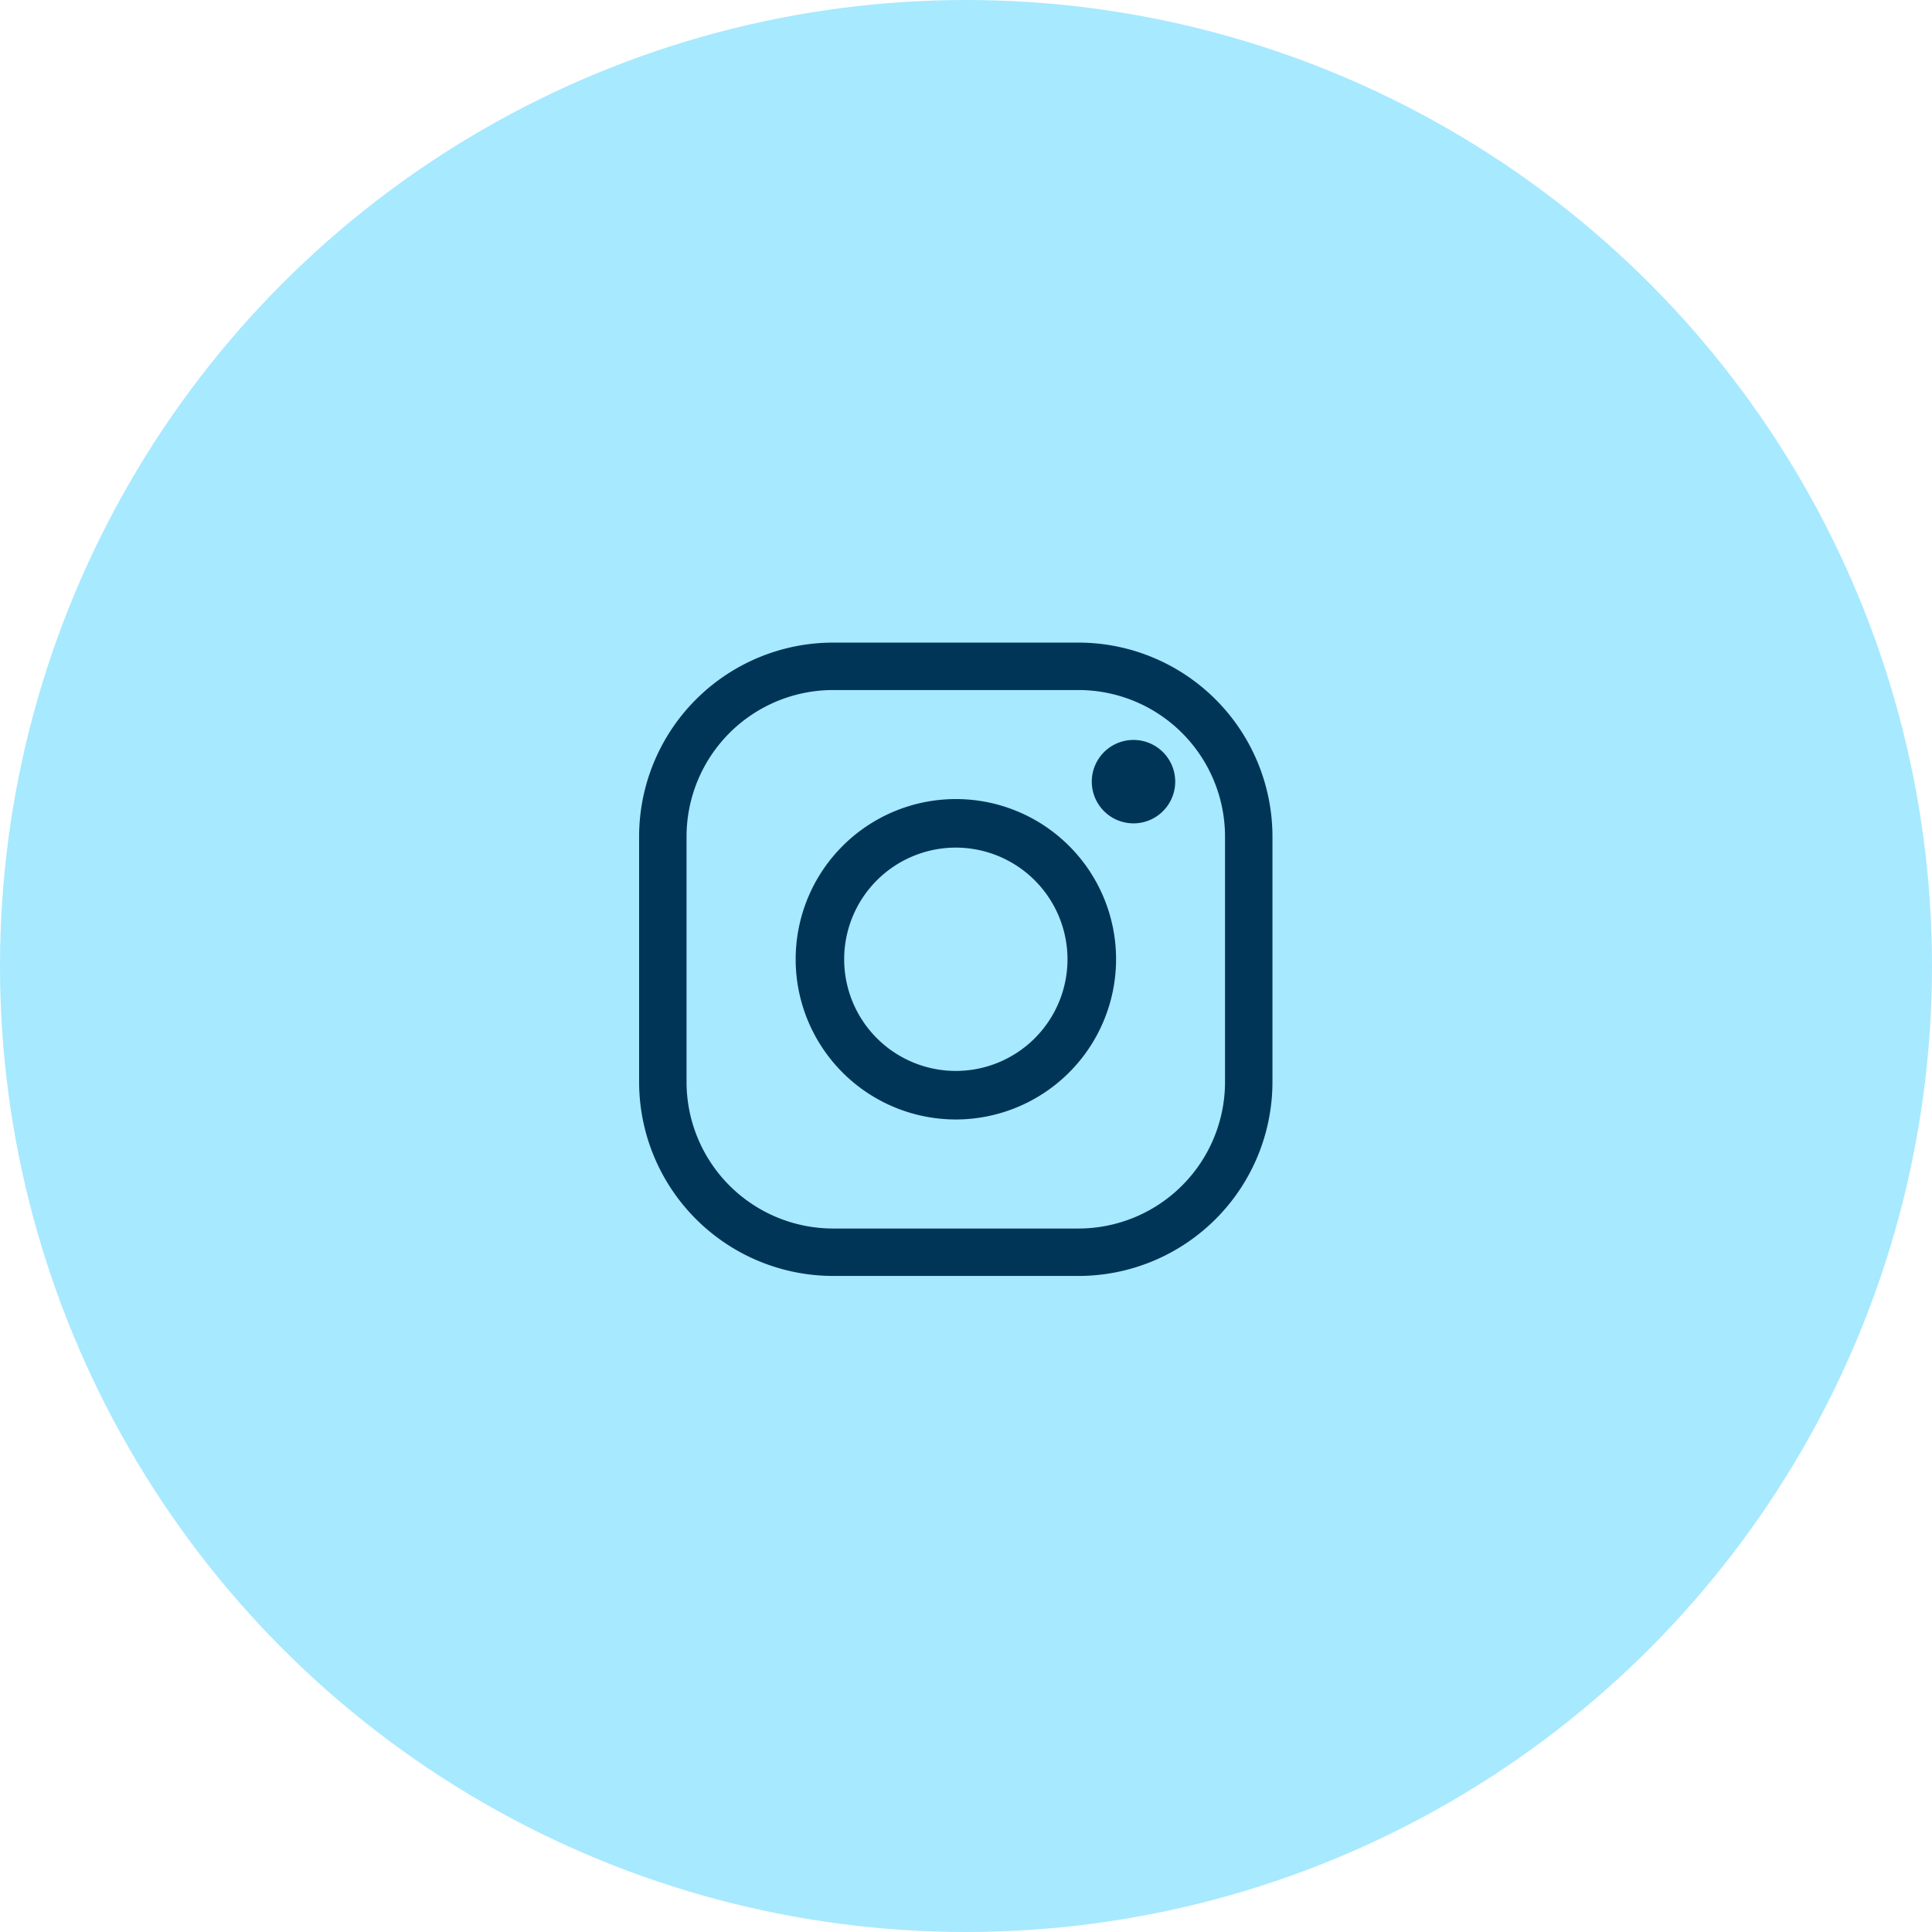
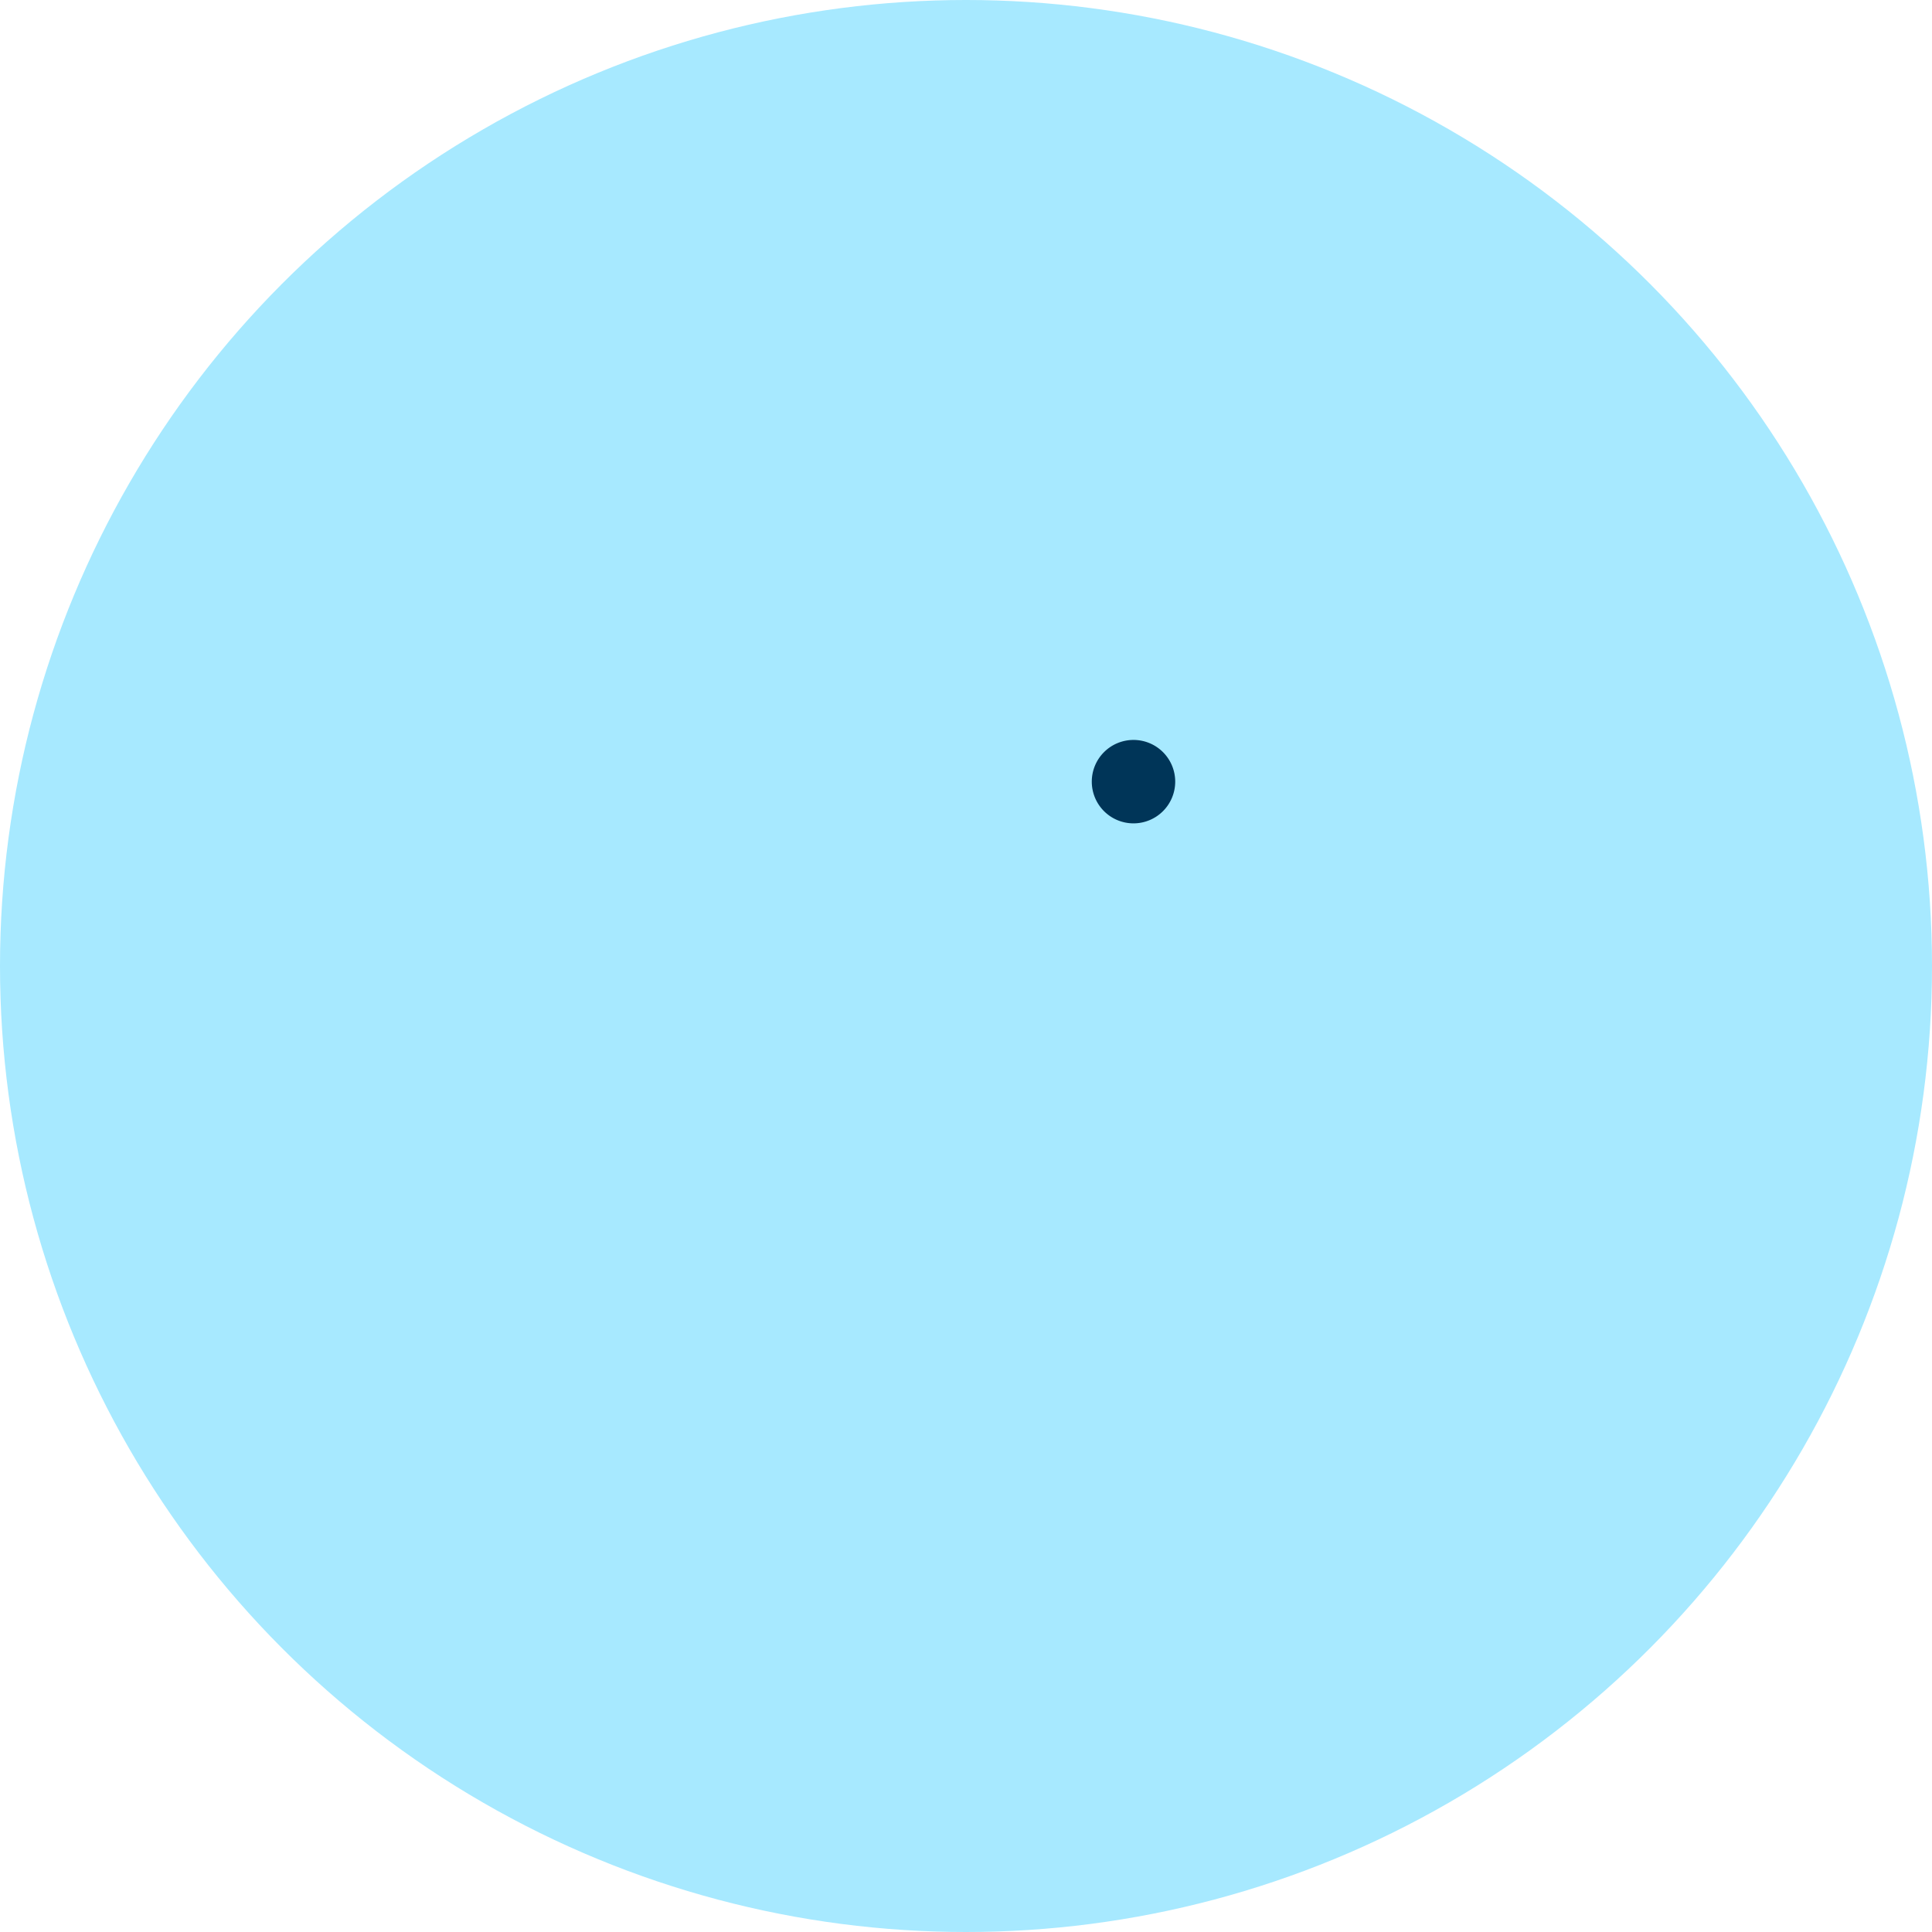
<svg xmlns="http://www.w3.org/2000/svg" width="95.598" height="95.598" viewBox="0 0 95.598 95.598">
  <g transform="translate(-925.481 -742.402)">
    <circle cx="47.799" cy="47.799" r="47.799" transform="translate(925.481 742.402)" fill="#a7e9ff" />
-     <path d="M365.553,77.13H353.4a9.605,9.605,0,0,1-9.595-9.595V55.387a9.605,9.605,0,0,1,9.595-9.595h12.149a9.605,9.605,0,0,1,9.595,9.595V67.536a9.605,9.605,0,0,1-9.595,9.595M353.4,48.139a7.256,7.256,0,0,0-7.248,7.248V67.536a7.256,7.256,0,0,0,7.248,7.248h12.149a7.257,7.257,0,0,0,7.248-7.248V55.387a7.257,7.257,0,0,0-7.248-7.248Z" transform="translate(613.3 728.407)" fill="#003558" />
-     <path d="M362.67,72.58a7.927,7.927,0,1,1,7.928-7.928,7.936,7.936,0,0,1-7.928,7.928m0-13.452a5.525,5.525,0,1,0,5.524,5.524,5.531,5.531,0,0,0-5.524-5.524" transform="translate(610.108 725.215)" fill="#003558" />
    <path d="M379.563,54.657a2.064,2.064,0,1,1-2.064-2.064,2.064,2.064,0,0,1,2.064,2.064" transform="translate(604.069 726.422)" fill="#003558" />
  </g>
</svg>